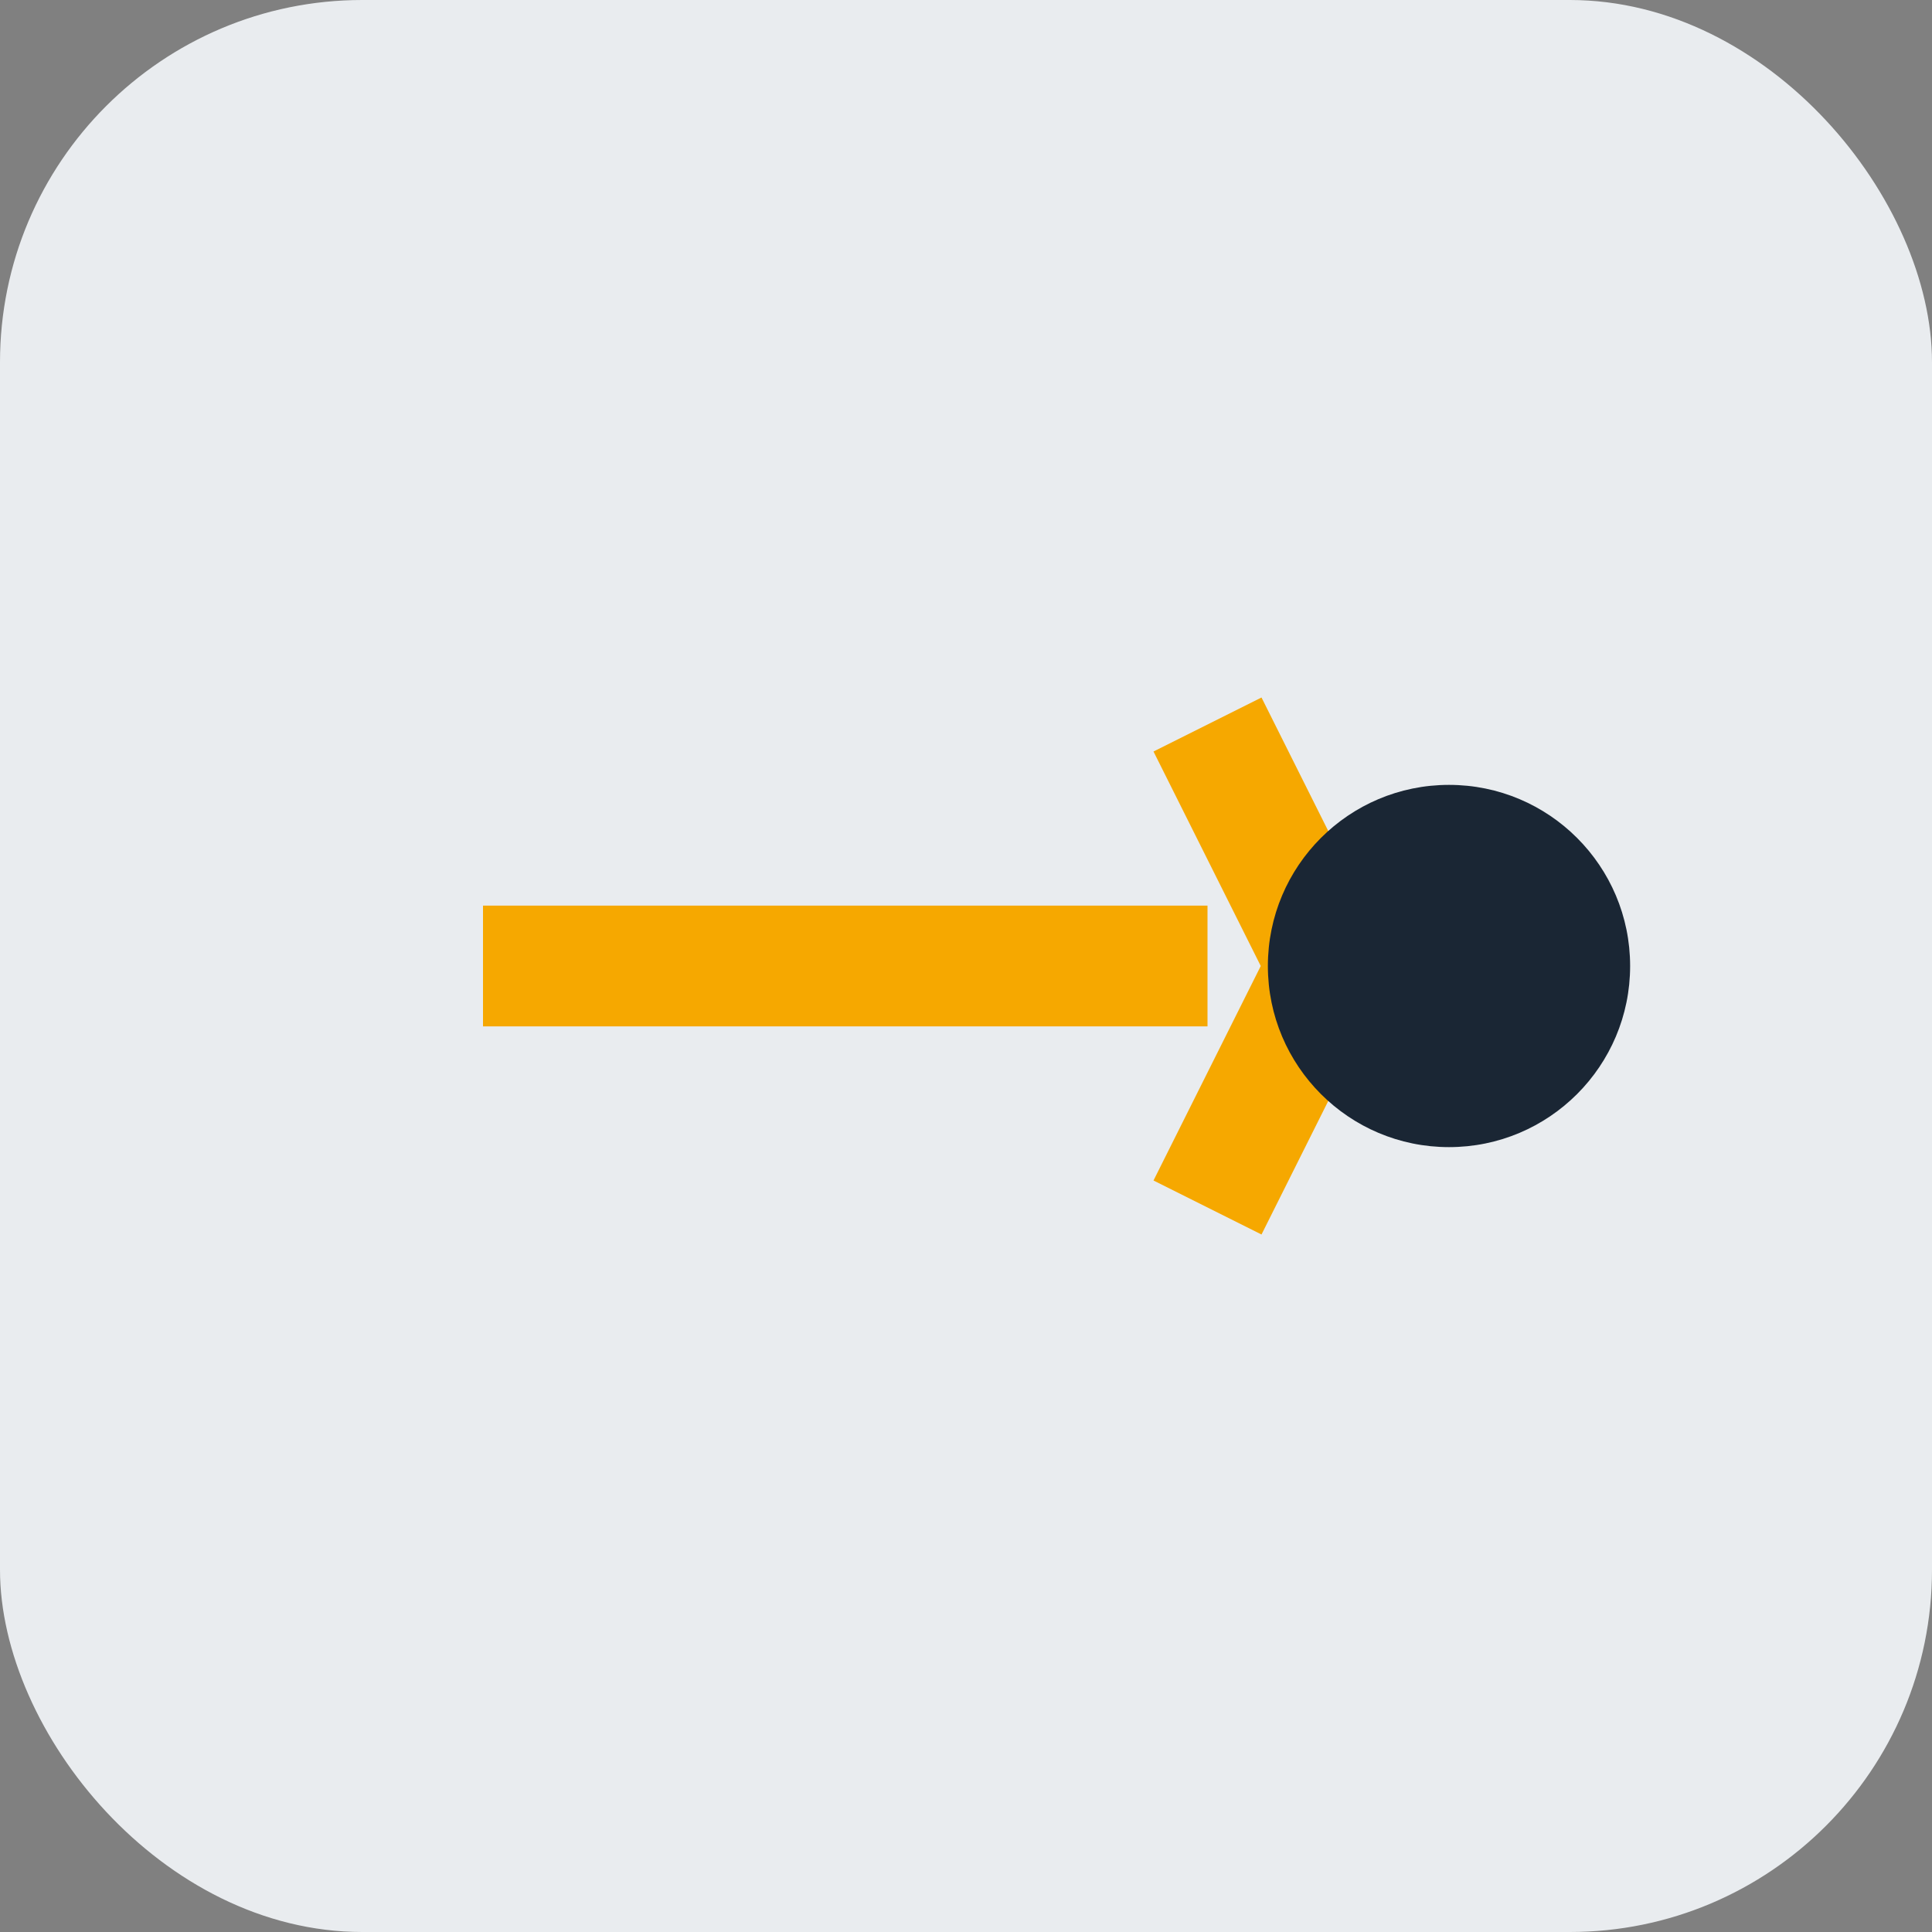
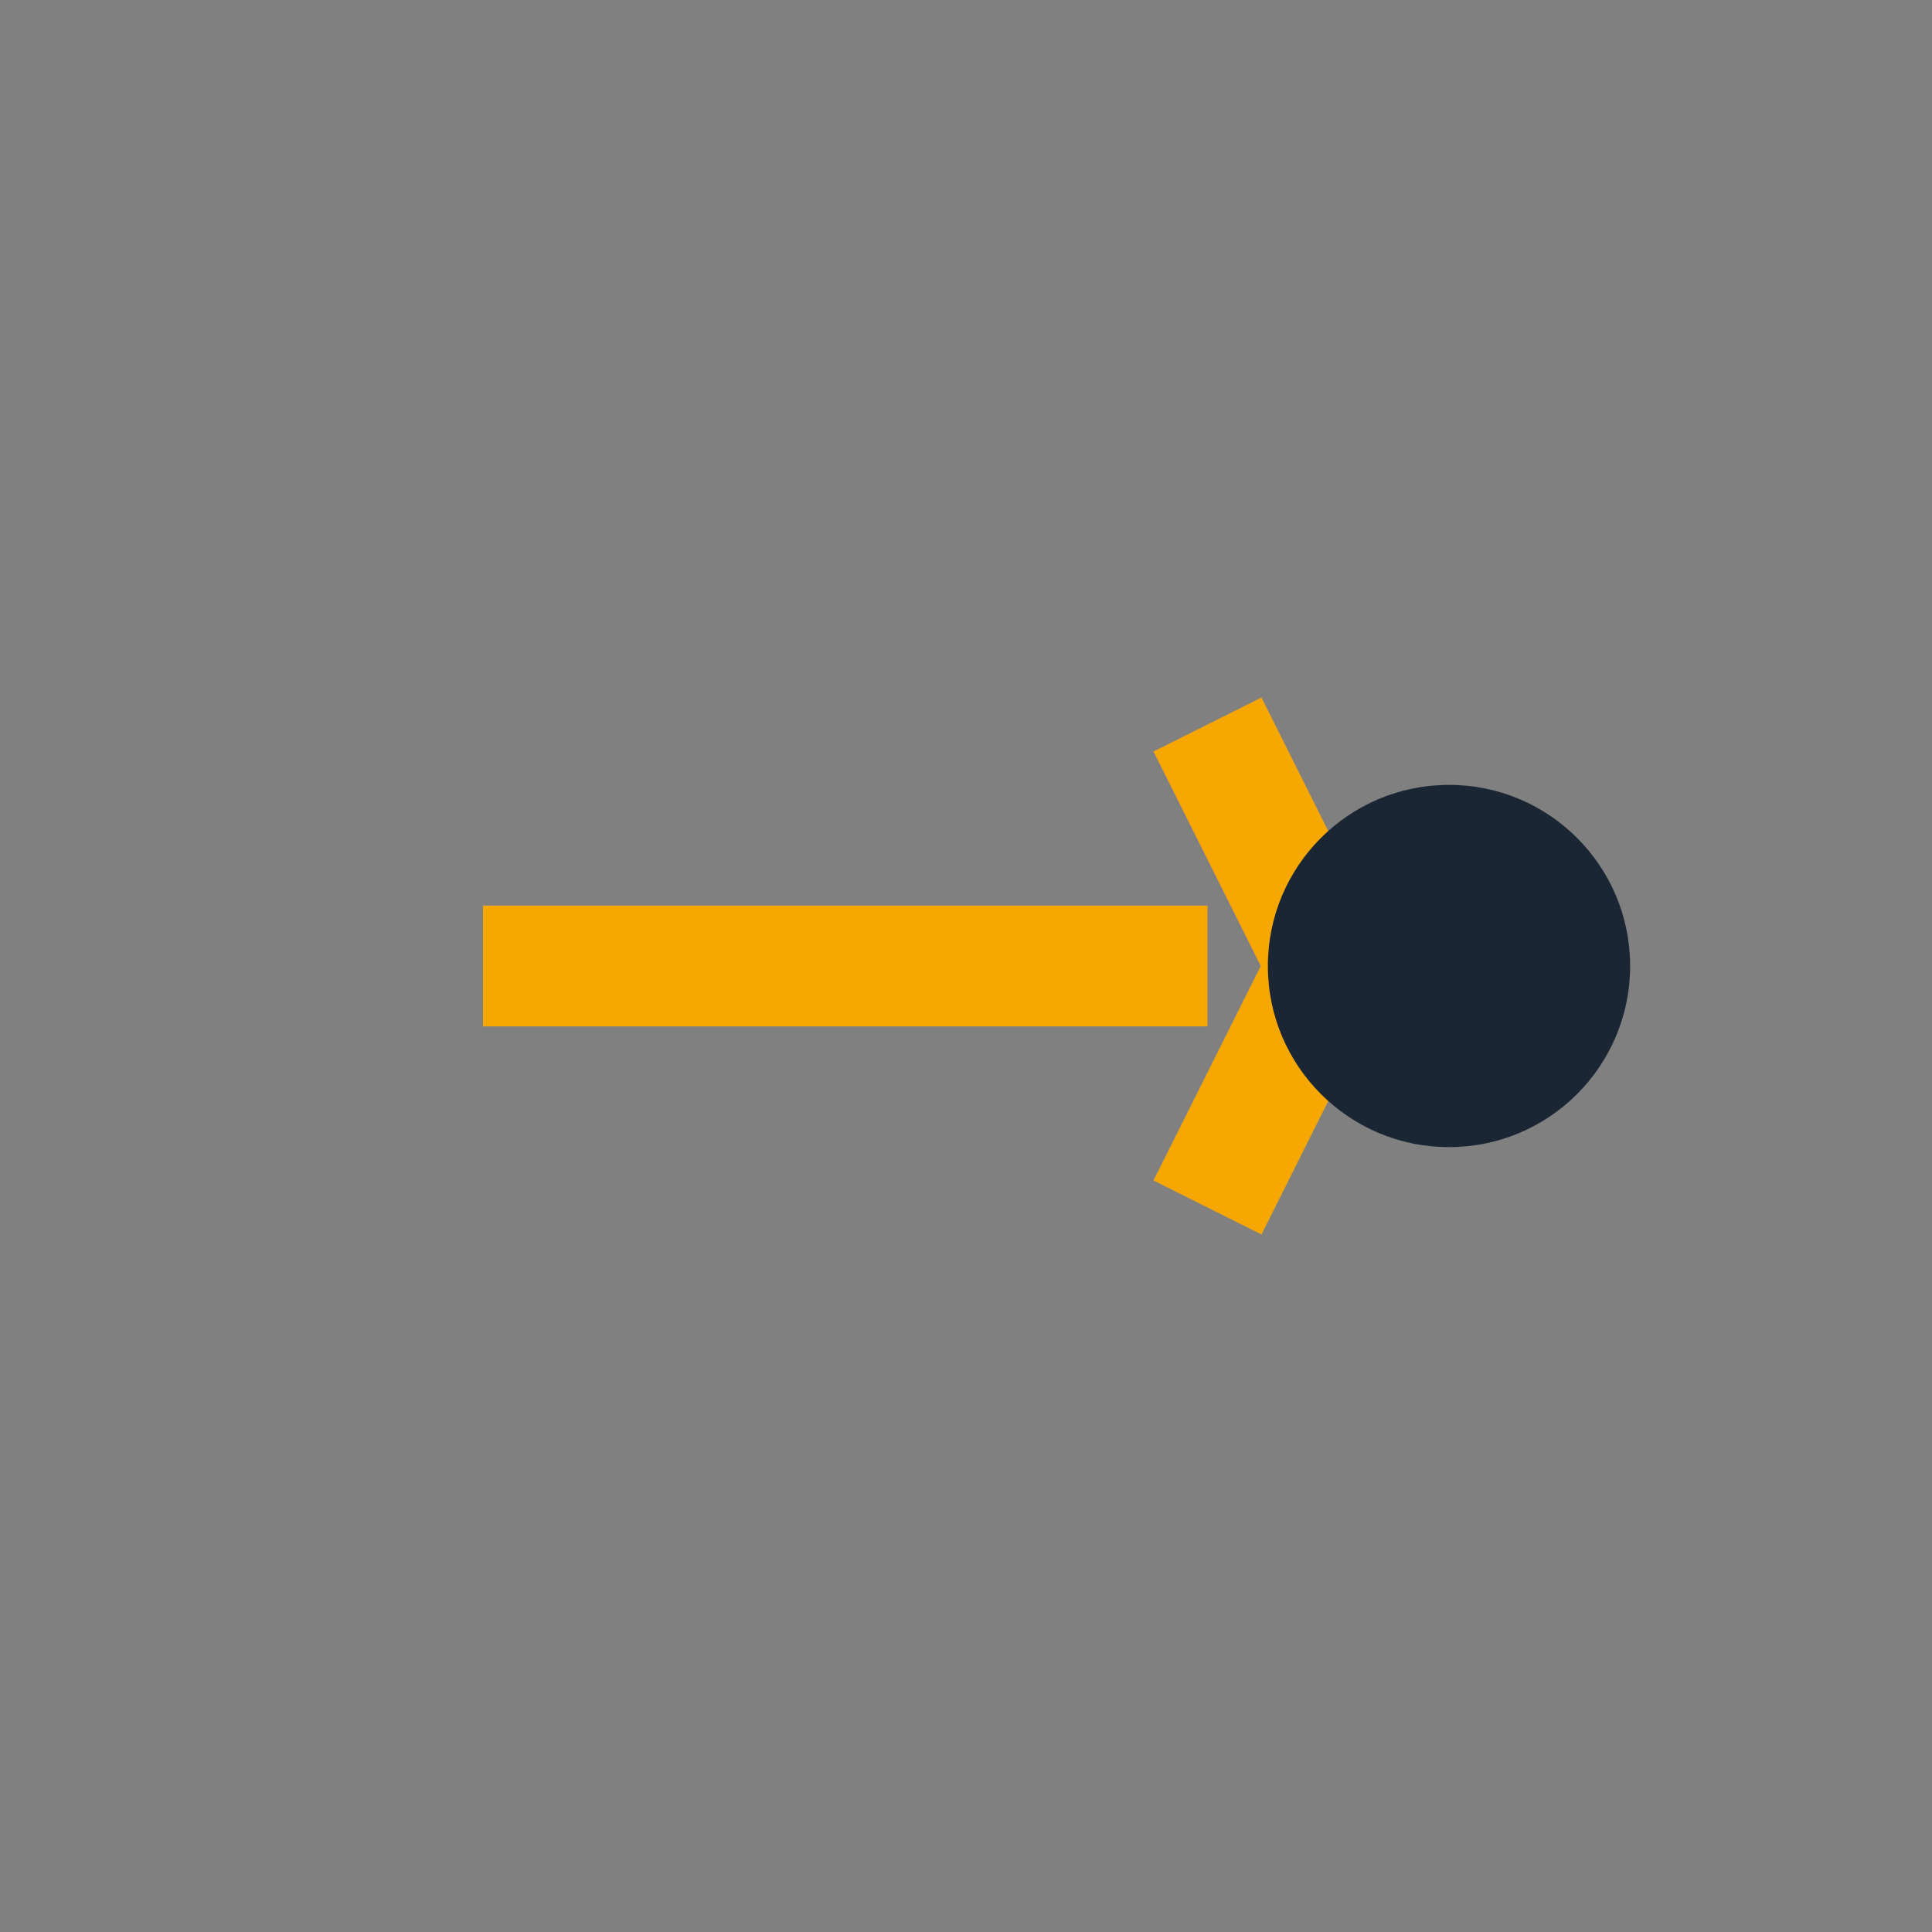
<svg xmlns="http://www.w3.org/2000/svg" width="32" height="32" viewBox="0 0 32 32">
  <rect x="0" y="0" width="32" height="32" fill="#808080" stroke="none" />
-   <rect width="32" height="32" rx="6" fill="#E9ECEF" />
  <path d="M8 16h12M22 16l-2-4m2 4l-2 4" stroke="#F6A800" stroke-width="2" />
  <circle cx="24" cy="16" r="3" fill="#1A2634" />
</svg>